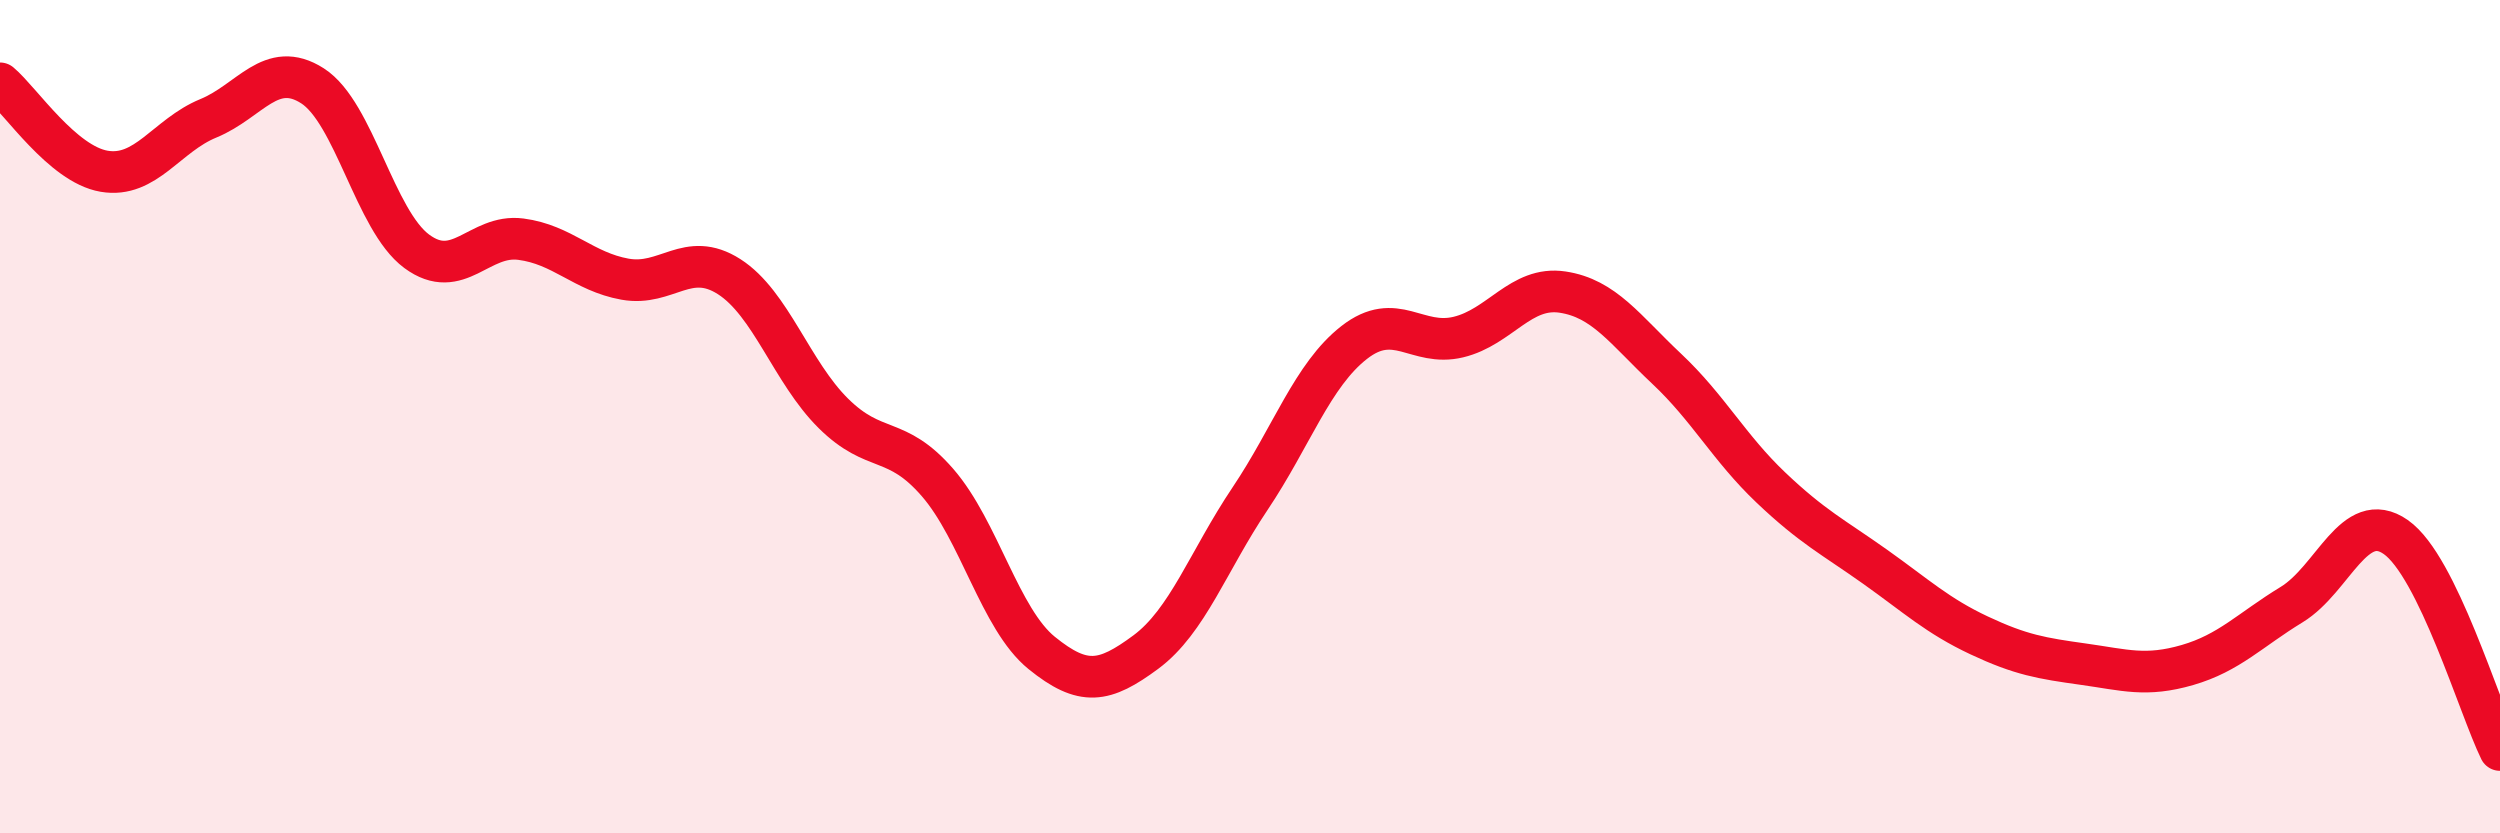
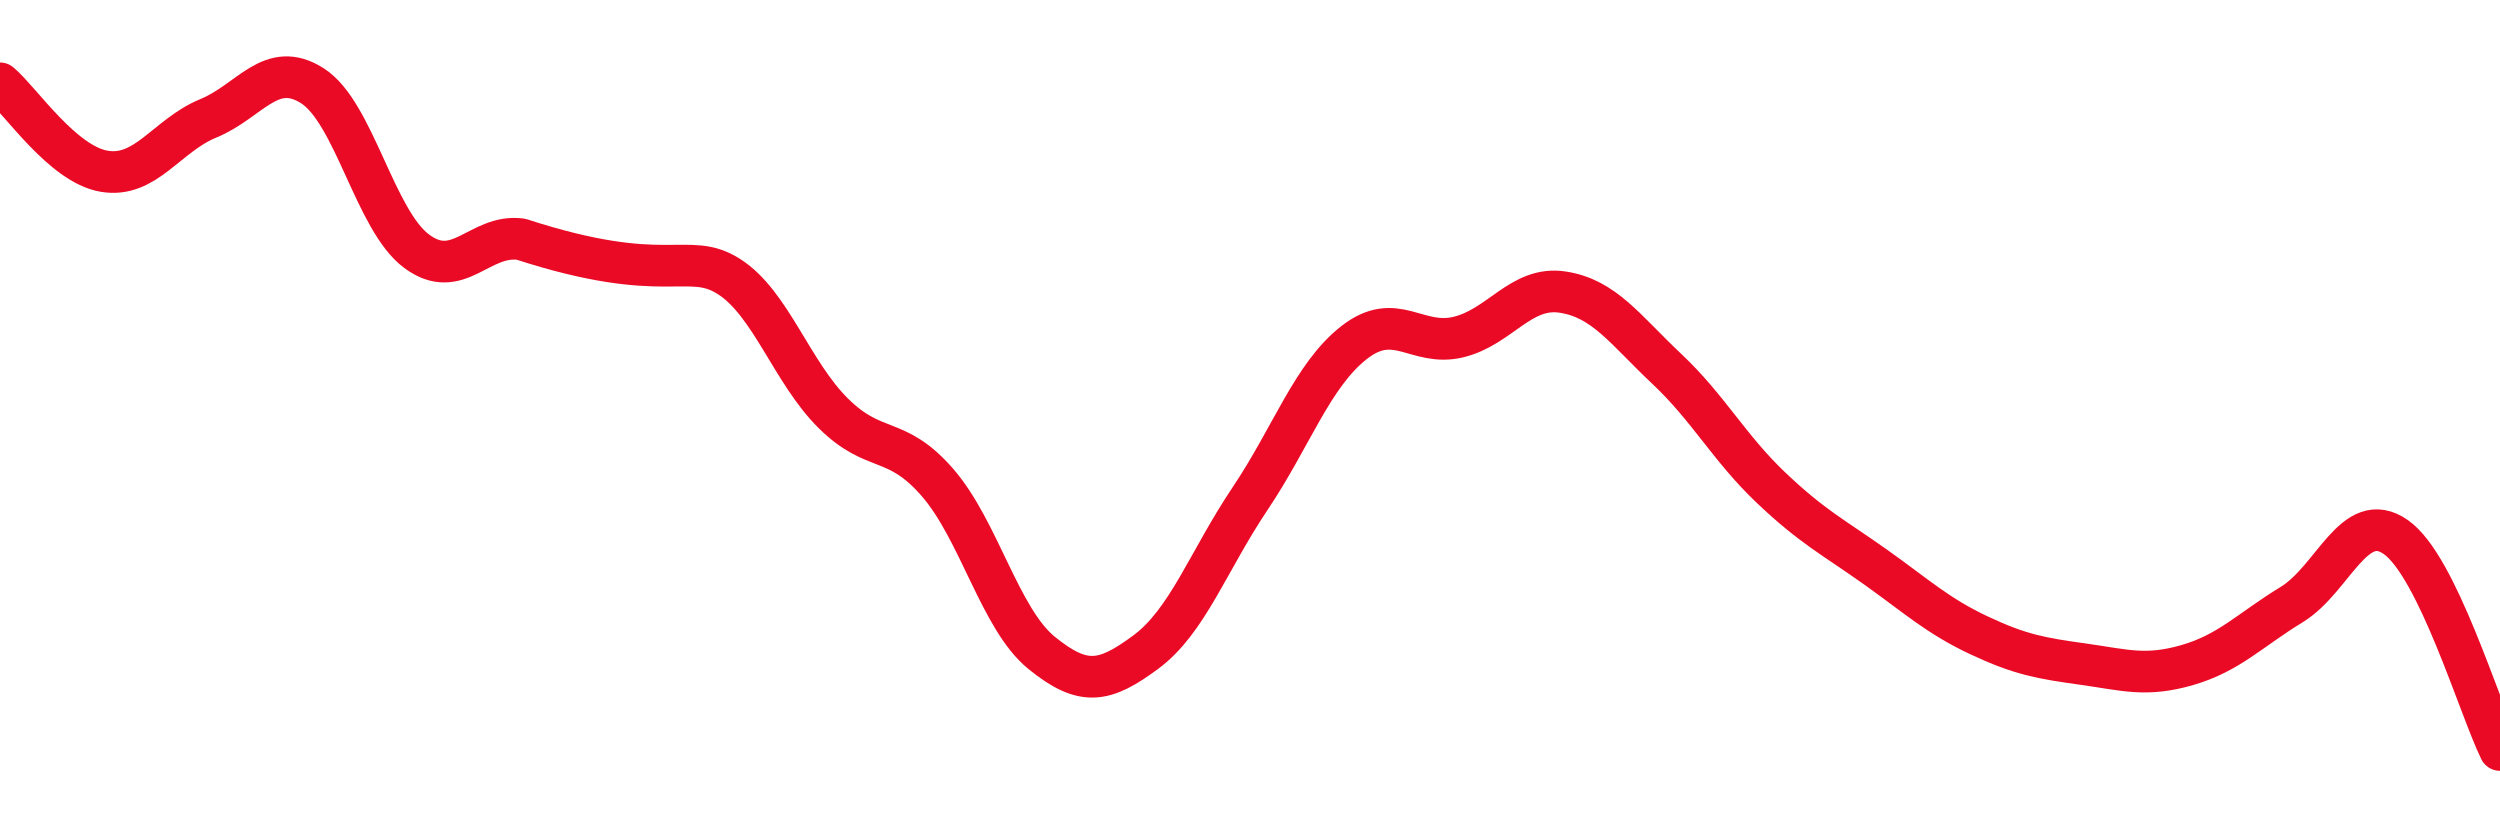
<svg xmlns="http://www.w3.org/2000/svg" width="60" height="20" viewBox="0 0 60 20">
-   <path d="M 0,2 C 0.5,2.42 1.5,3.94 2.5,4.11 C 3.5,4.28 4,3.25 5,2.84 C 6,2.43 6.5,1.42 7.5,2.06 C 8.5,2.7 9,5.29 10,6.03 C 11,6.77 11.5,5.61 12.5,5.74 C 13.5,5.87 14,6.52 15,6.7 C 16,6.88 16.5,6 17.5,6.64 C 18.5,7.28 19,8.93 20,9.92 C 21,10.91 21.5,10.43 22.5,11.58 C 23.5,12.73 24,14.86 25,15.67 C 26,16.48 26.5,16.39 27.5,15.65 C 28.5,14.91 29,13.46 30,11.97 C 31,10.48 31.5,9 32.5,8.22 C 33.5,7.44 34,8.33 35,8.09 C 36,7.85 36.5,6.86 37.5,7.01 C 38.5,7.16 39,7.91 40,8.85 C 41,9.79 41.5,10.75 42.5,11.7 C 43.5,12.65 44,12.89 45,13.6 C 46,14.31 46.5,14.78 47.5,15.25 C 48.5,15.72 49,15.8 50,15.94 C 51,16.08 51.5,16.25 52.5,15.96 C 53.5,15.67 54,15.12 55,14.51 C 56,13.9 56.5,12.19 57.5,12.89 C 58.5,13.59 59.5,16.98 60,18L60 20L0 20Z" fill="#EB0A25" opacity="0.1" stroke-linecap="round" stroke-linejoin="round" />
-   <path d="M 0,2 C 0.5,2.42 1.5,3.94 2.5,4.11 C 3.5,4.28 4,3.25 5,2.84 C 6,2.43 6.5,1.42 7.5,2.06 C 8.5,2.7 9,5.29 10,6.03 C 11,6.77 11.5,5.61 12.5,5.74 C 13.5,5.87 14,6.52 15,6.7 C 16,6.88 16.5,6 17.5,6.64 C 18.5,7.28 19,8.93 20,9.92 C 21,10.91 21.5,10.43 22.5,11.58 C 23.5,12.73 24,14.86 25,15.67 C 26,16.48 26.5,16.39 27.5,15.65 C 28.5,14.91 29,13.46 30,11.97 C 31,10.48 31.5,9 32.5,8.22 C 33.5,7.44 34,8.33 35,8.09 C 36,7.85 36.5,6.86 37.5,7.01 C 38.5,7.16 39,7.91 40,8.85 C 41,9.79 41.5,10.75 42.5,11.7 C 43.5,12.65 44,12.89 45,13.6 C 46,14.31 46.5,14.78 47.5,15.25 C 48.5,15.72 49,15.8 50,15.94 C 51,16.08 51.5,16.25 52.5,15.96 C 53.5,15.67 54,15.12 55,14.51 C 56,13.9 56.5,12.19 57.5,12.89 C 58.5,13.59 59.5,16.98 60,18" stroke="#EB0A25" stroke-width="1" fill="none" stroke-linecap="round" stroke-linejoin="round" />
+   <path d="M 0,2 C 0.5,2.42 1.5,3.94 2.5,4.11 C 3.5,4.28 4,3.25 5,2.84 C 6,2.43 6.5,1.42 7.5,2.06 C 8.5,2.7 9,5.29 10,6.03 C 11,6.77 11.5,5.61 12.5,5.74 C 16,6.88 16.5,6 17.5,6.64 C 18.5,7.28 19,8.93 20,9.92 C 21,10.91 21.5,10.43 22.5,11.58 C 23.5,12.73 24,14.86 25,15.67 C 26,16.48 26.5,16.39 27.5,15.65 C 28.5,14.91 29,13.46 30,11.97 C 31,10.48 31.5,9 32.5,8.22 C 33.5,7.44 34,8.33 35,8.09 C 36,7.85 36.5,6.86 37.5,7.01 C 38.5,7.16 39,7.91 40,8.85 C 41,9.79 41.5,10.75 42.5,11.7 C 43.5,12.65 44,12.89 45,13.6 C 46,14.31 46.5,14.78 47.5,15.25 C 48.5,15.72 49,15.8 50,15.94 C 51,16.08 51.5,16.25 52.5,15.96 C 53.5,15.67 54,15.12 55,14.51 C 56,13.9 56.5,12.19 57.5,12.89 C 58.5,13.59 59.5,16.98 60,18" stroke="#EB0A25" stroke-width="1" fill="none" stroke-linecap="round" stroke-linejoin="round" />
</svg>